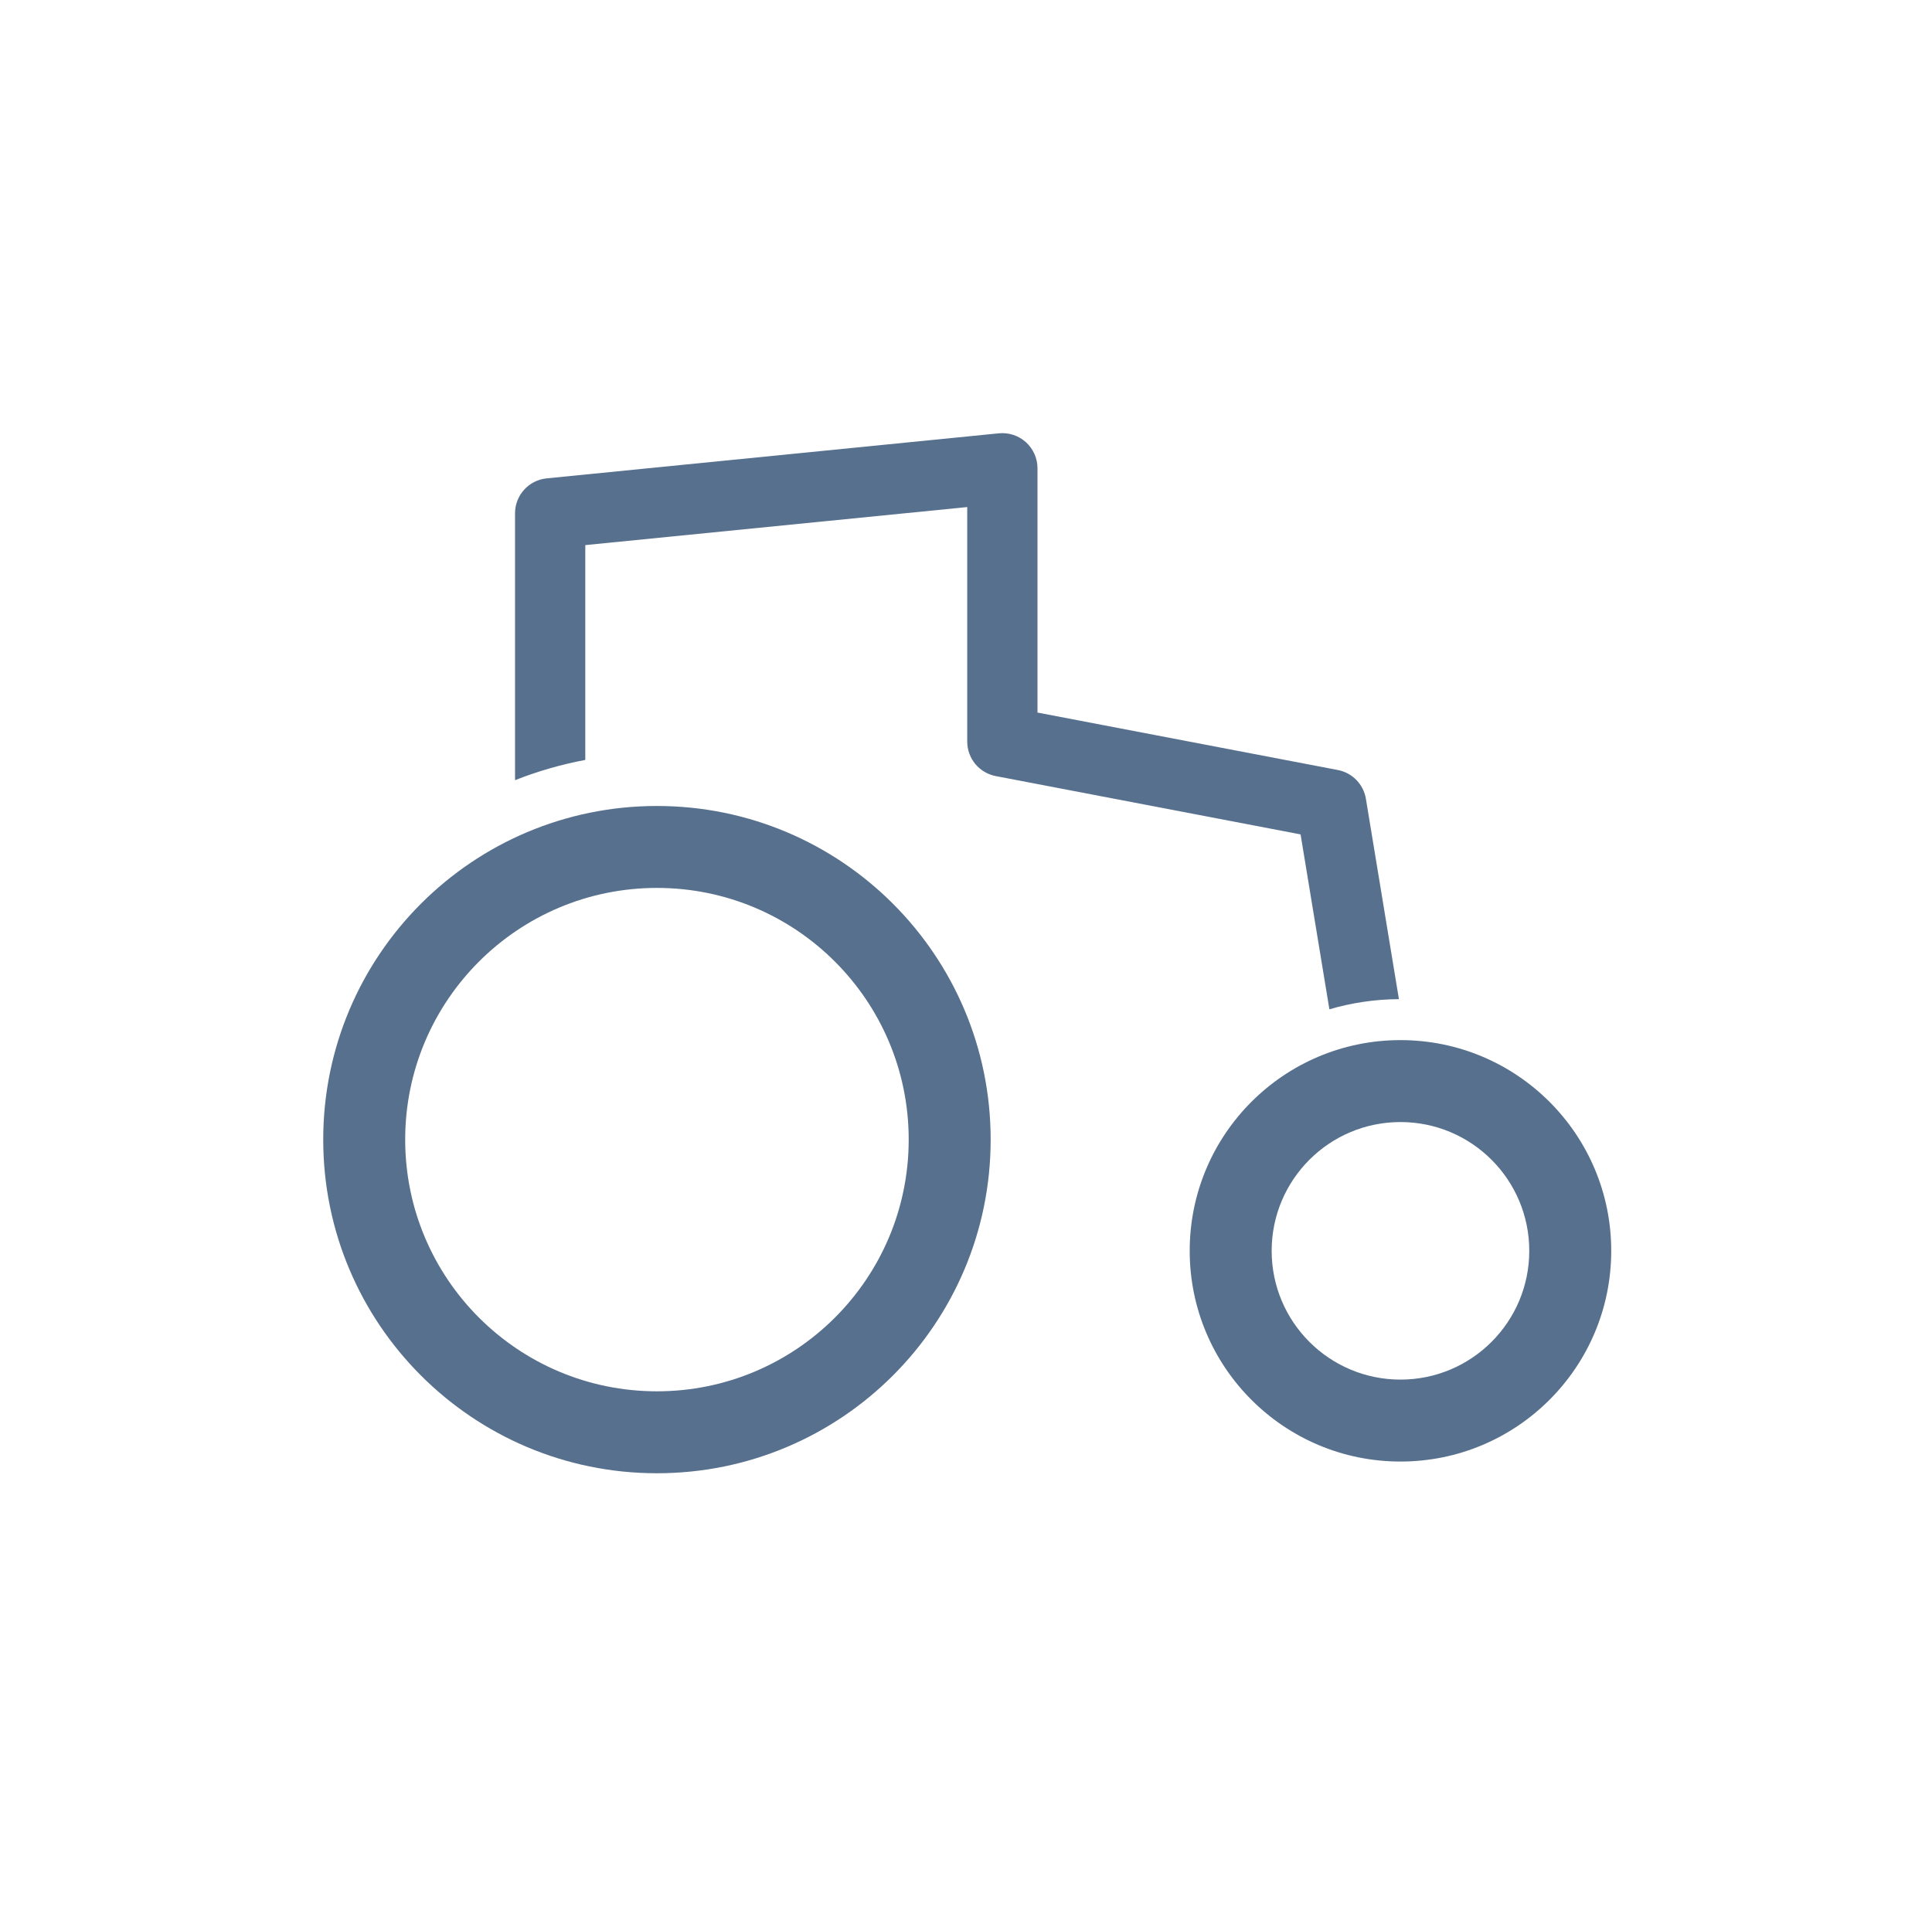
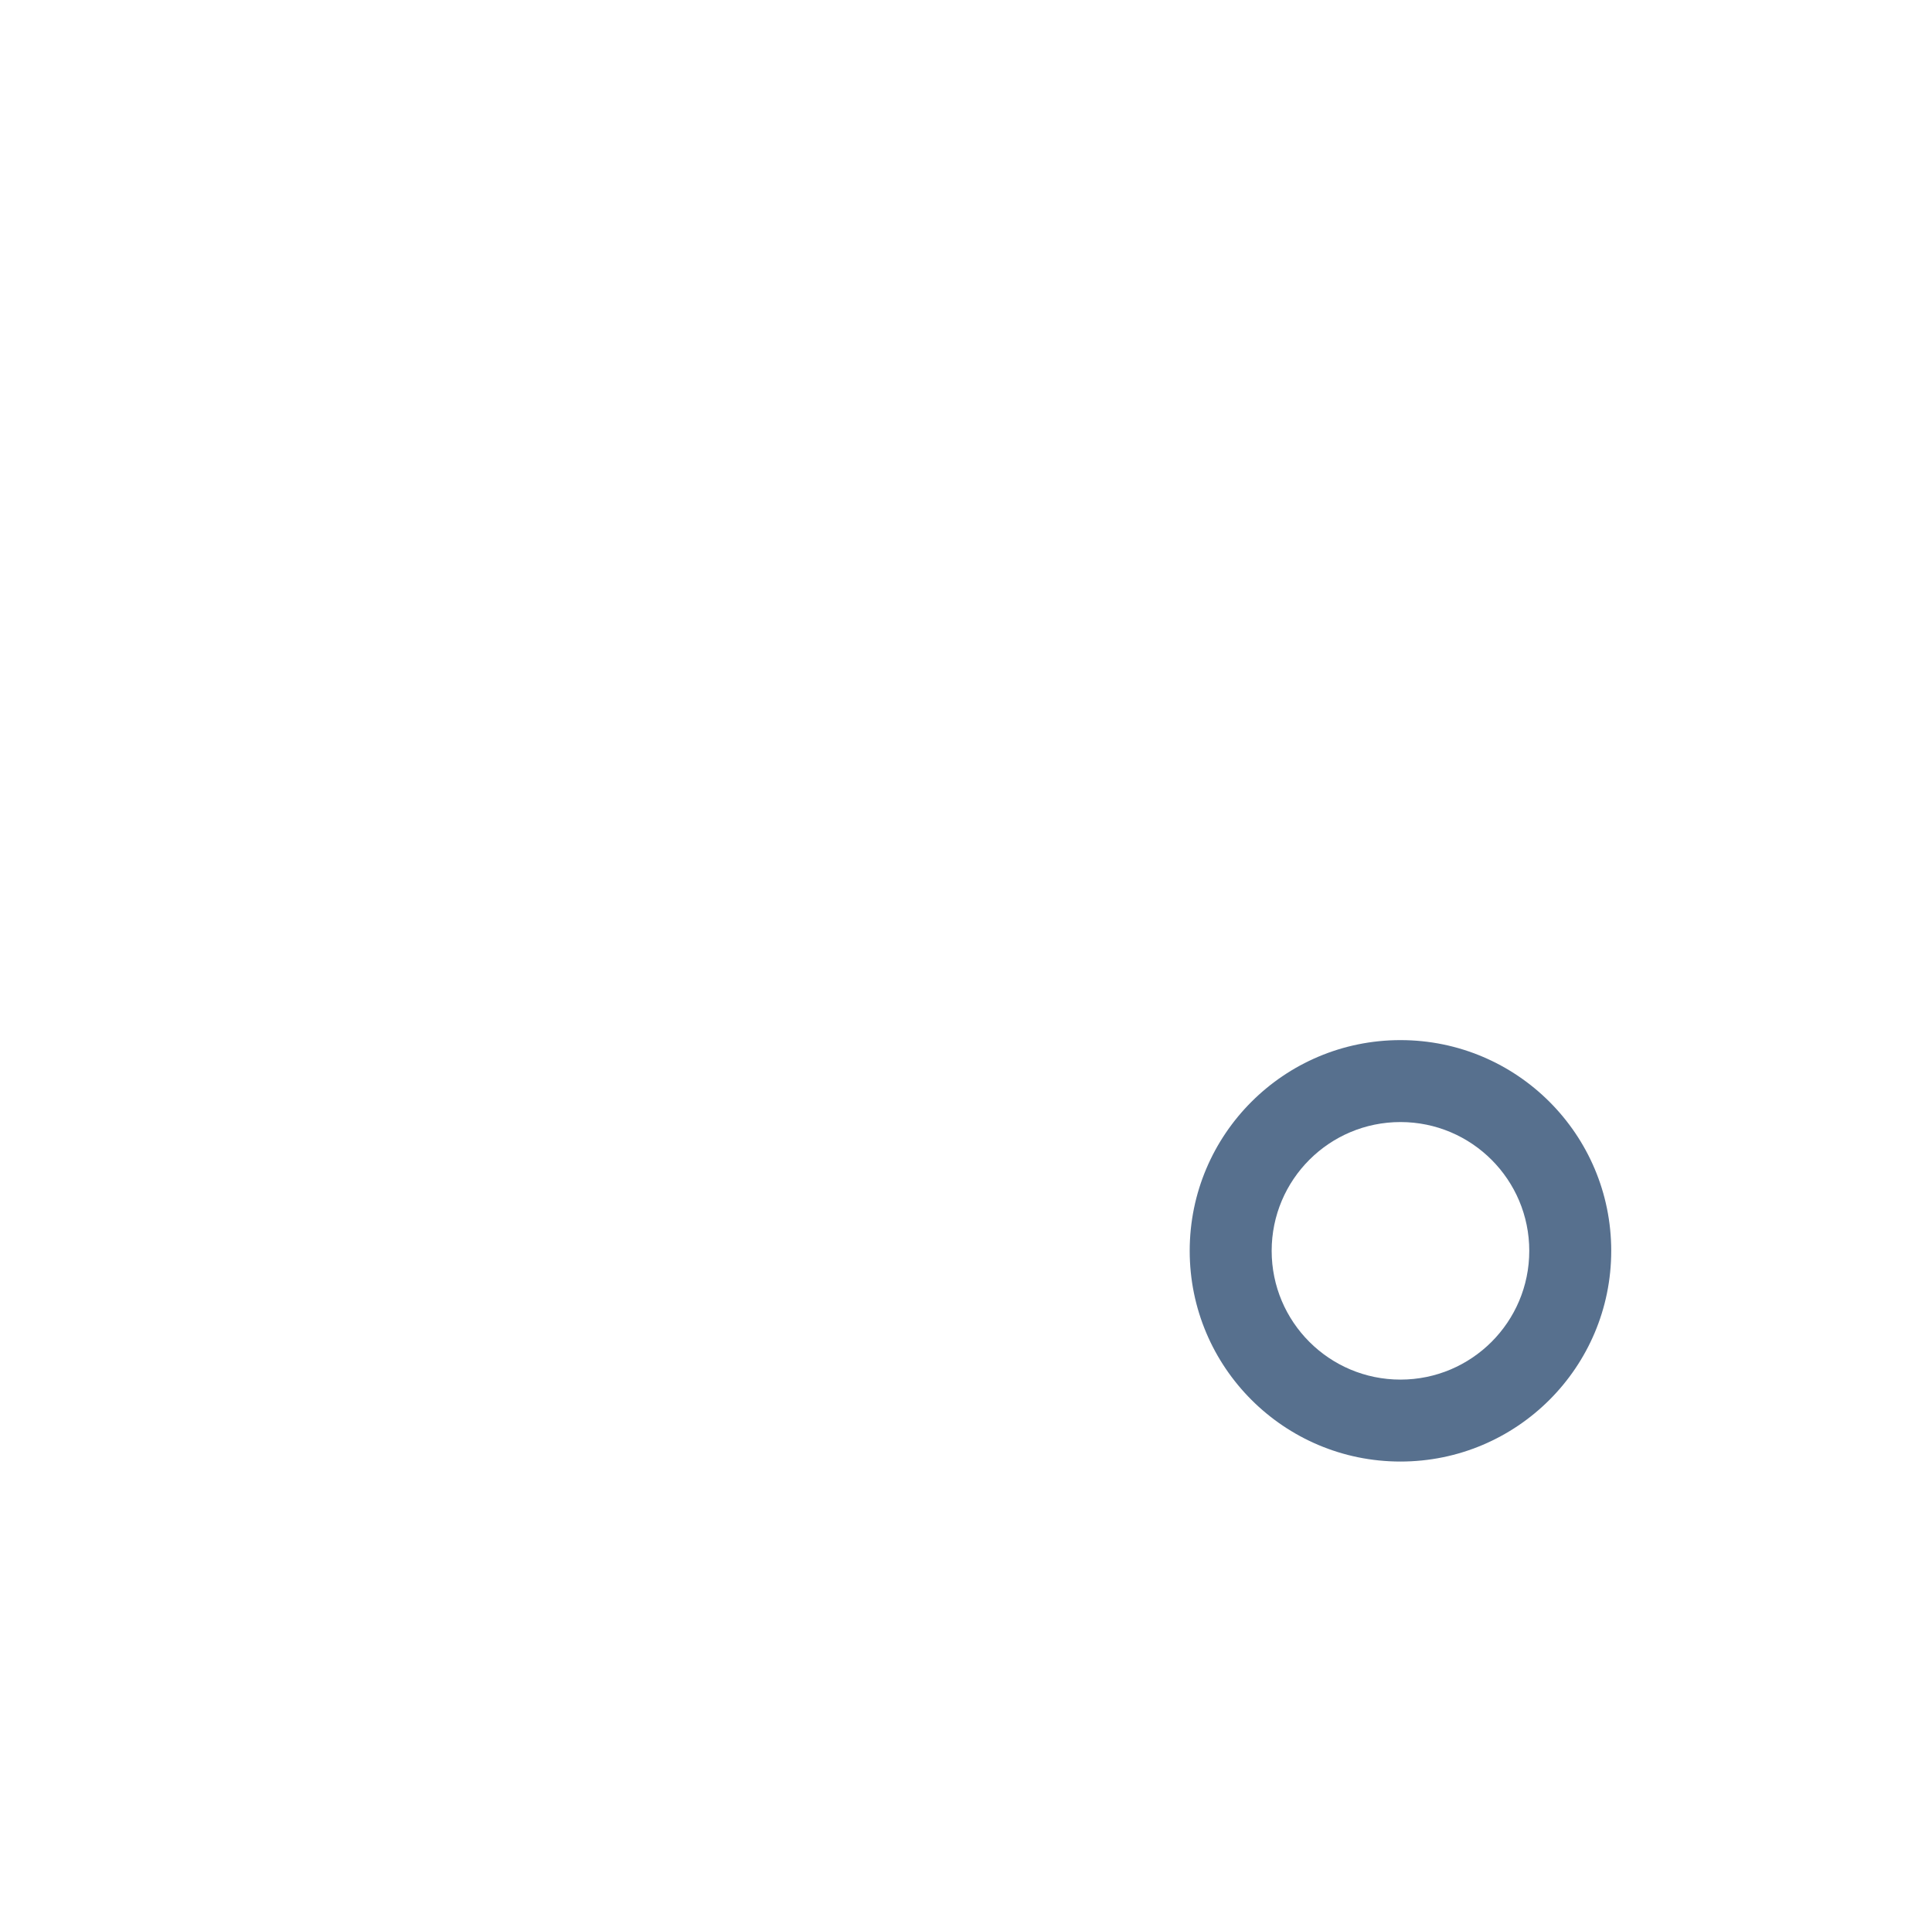
<svg xmlns="http://www.w3.org/2000/svg" width="165" height="164" viewBox="0 0 165 164" fill="none">
-   <path fill-rule="evenodd" clip-rule="evenodd" d="M87.619 37.776C88.247 38.345 88.605 39.153 88.605 40V60.868L114.257 65.776C115.492 66.013 116.449 66.995 116.653 68.235L119.473 85.348C117.412 85.361 115.42 85.663 113.535 86.217L111.074 71.276L85.042 66.295C83.628 66.024 82.605 64.787 82.605 63.348V43.314L49.986 46.564V64.914C47.911 65.303 45.905 65.887 43.986 66.644V43.848C43.986 42.306 45.155 41.016 46.689 40.863L85.308 37.015C86.151 36.931 86.991 37.207 87.619 37.776Z" fill="#57708E" />
-   <path fill-rule="evenodd" clip-rule="evenodd" d="M56.105 75.848C44.231 75.848 34.605 85.474 34.605 97.348C34.605 109.222 44.231 118.848 56.105 118.848C67.98 118.848 77.606 109.222 77.606 97.348C77.606 85.474 67.98 75.848 56.105 75.848ZM27.605 97.348C27.605 81.608 40.365 68.848 56.105 68.848C71.846 68.848 84.606 81.608 84.606 97.348C84.606 113.088 71.846 125.848 56.105 125.848C40.365 125.848 27.605 113.088 27.605 97.348Z" fill="#57708E" />
  <path fill-rule="evenodd" clip-rule="evenodd" d="M119.605 95.848C113.53 95.848 108.605 100.773 108.605 106.848C108.605 112.923 113.53 117.848 119.605 117.848C125.681 117.848 130.605 112.923 130.605 106.848C130.605 100.773 125.681 95.848 119.605 95.848ZM101.605 106.848C101.605 96.907 109.664 88.848 119.605 88.848C129.547 88.848 137.605 96.907 137.605 106.848C137.605 116.789 129.547 124.848 119.605 124.848C109.664 124.848 101.605 116.789 101.605 106.848Z" fill="#57708E" />
</svg>